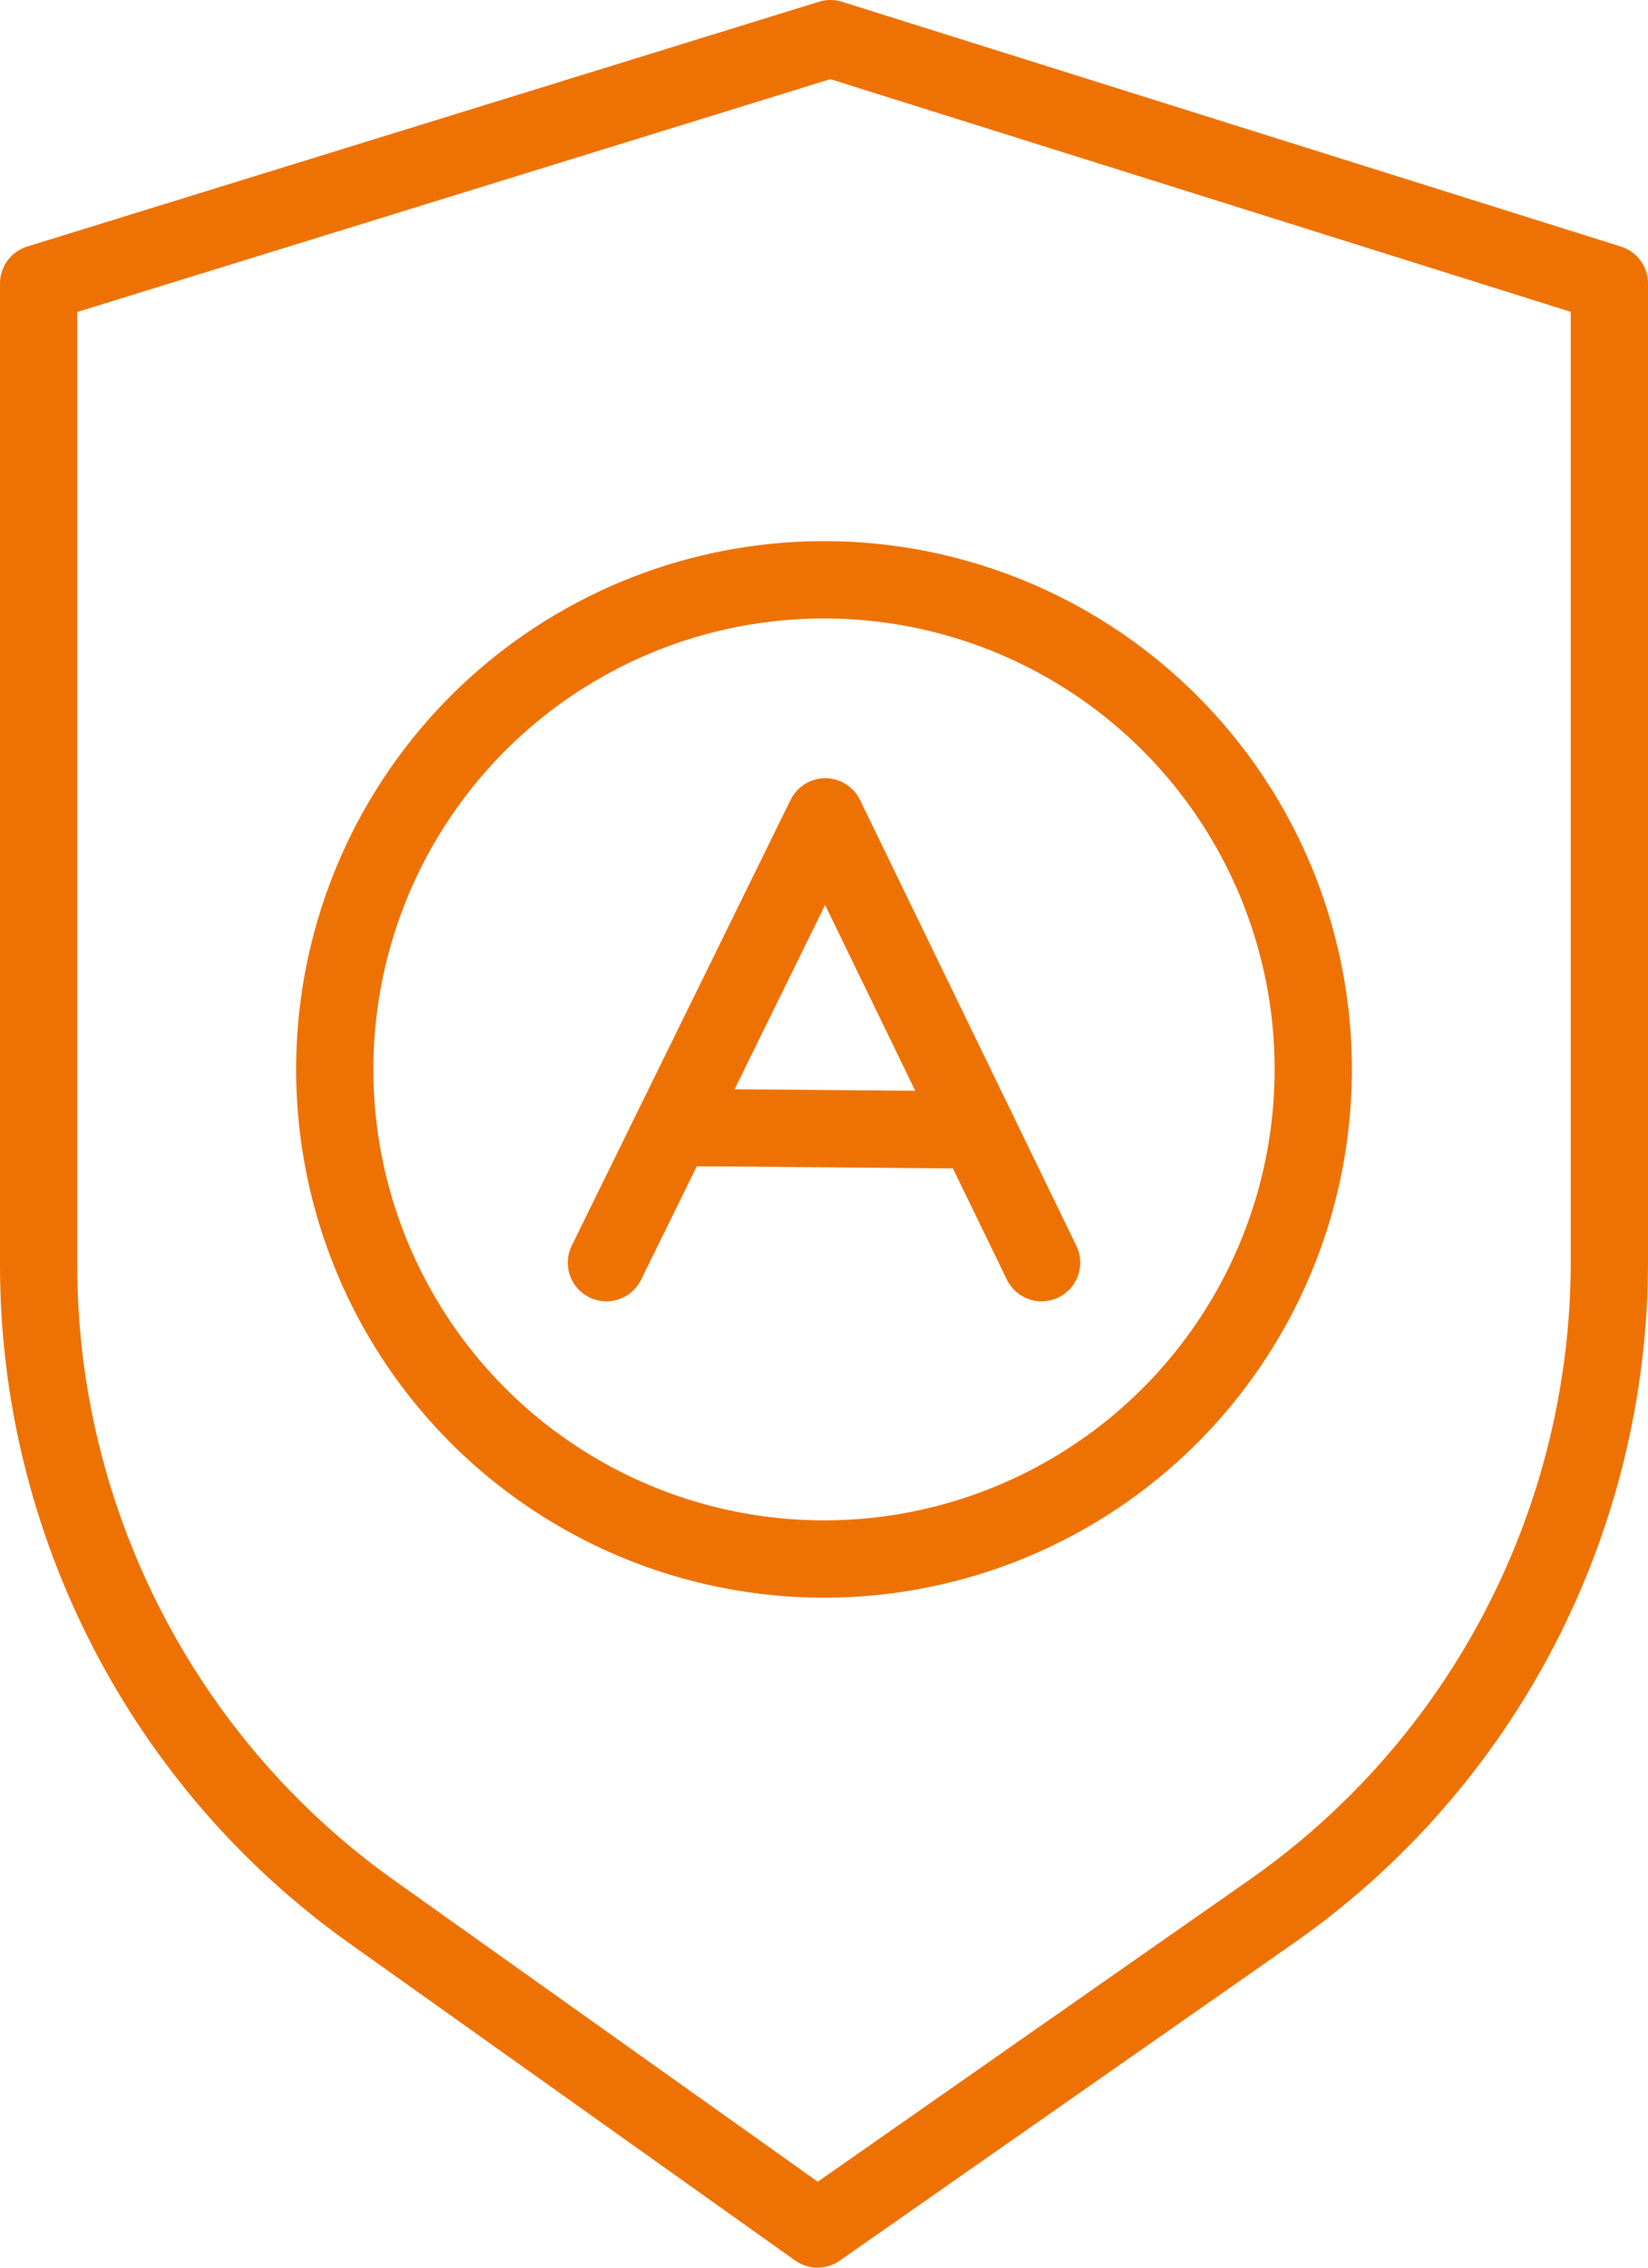
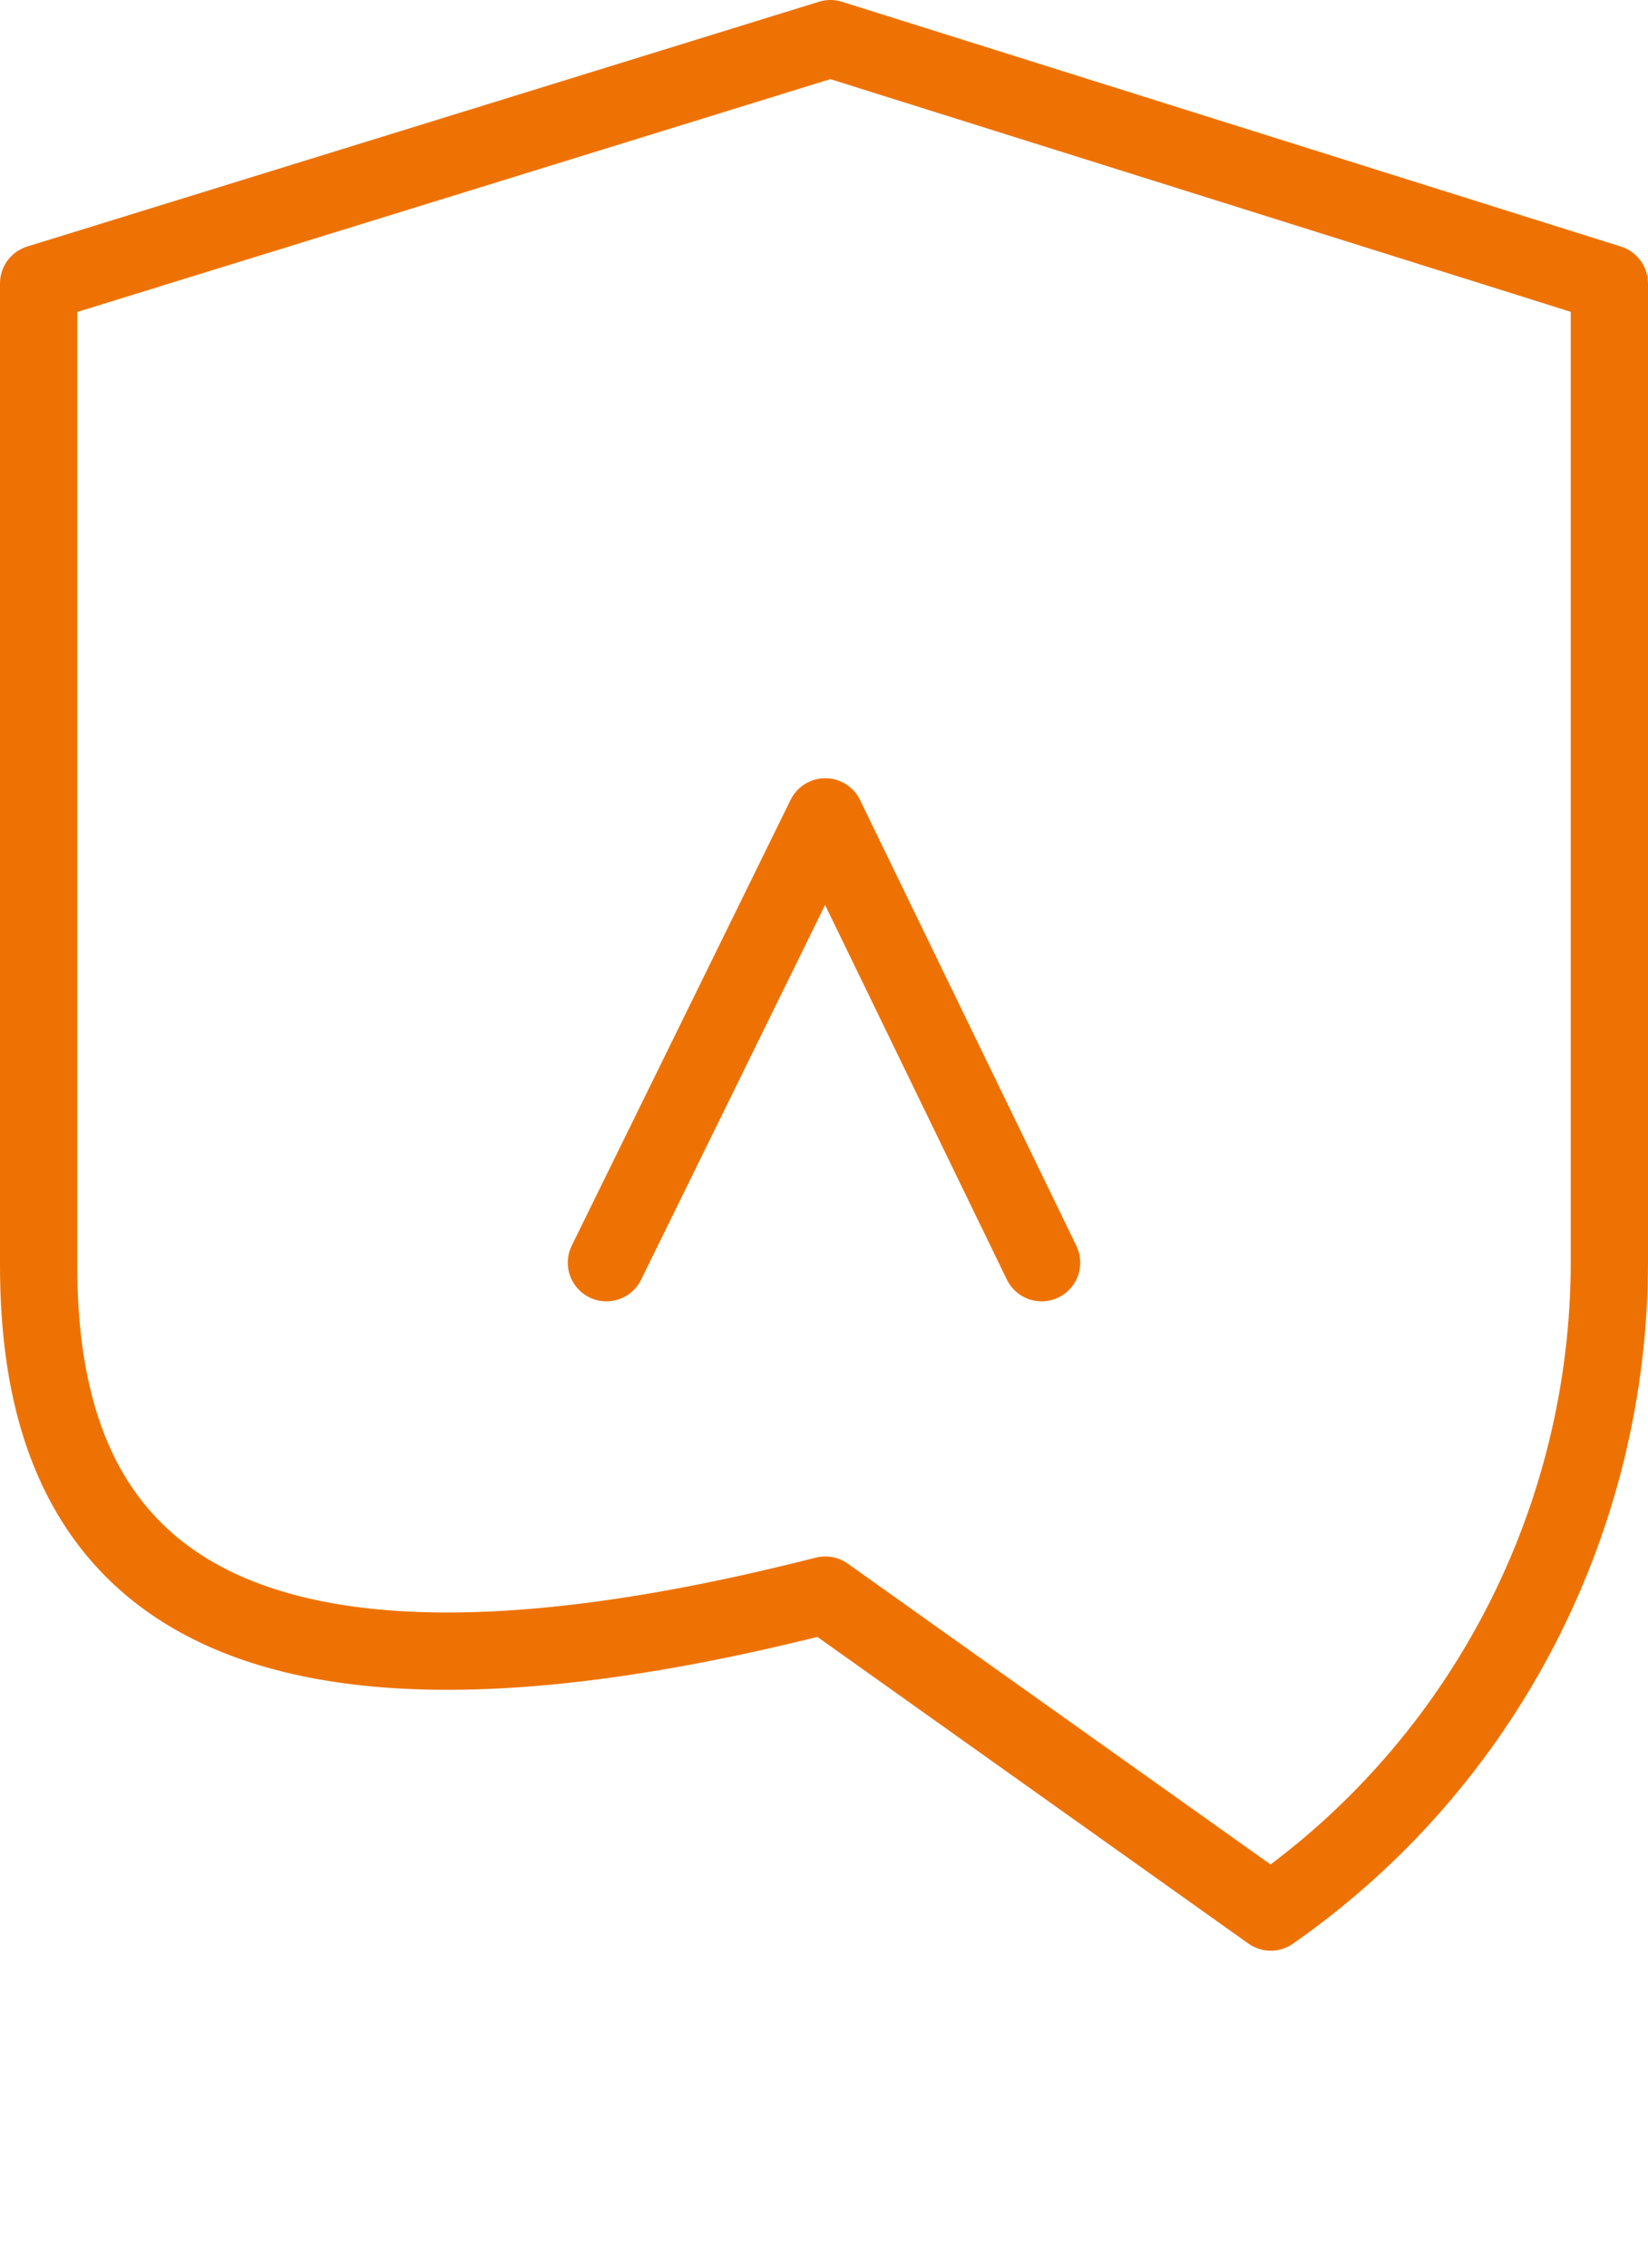
<svg xmlns="http://www.w3.org/2000/svg" xmlns:xlink="http://www.w3.org/1999/xlink" version="1.1" id="Camada_1" x="0px" y="0px" viewBox="0 0 128 176" style="enable-background:new 0 0 128 176;" xml:space="preserve">
  <style type="text/css">
	.st0{fill:none;stroke:#EE7203;stroke-width:6;stroke-linecap:round;stroke-linejoin:round;stroke-miterlimit:10;}
	
		.st1{clip-path:url(#SVGID_2_);fill:none;stroke:#EE7203;stroke-width:6;stroke-linecap:round;stroke-linejoin:round;stroke-miterlimit:10;}
</style>
  <polyline class="st0" points="47.1,98 64.1,63.4 80.9,98 " />
-   <line class="st0" x1="75.9" y1="87.7" x2="52.3" y2="87.5" />
  <g>
    <defs>
      <rect id="SVGID_1_" width="128" height="176" />
    </defs>
    <clipPath id="SVGID_2_">
      <use xlink:href="#SVGID_1_" style="overflow:visible;" />
    </clipPath>
-     <path class="st1" d="M98.7,148.4L63.5,173l-34.6-24.6C12.7,136.9,3,118.1,3,98.2V22L64.5,3L125,22v75.9   C125,118,115.2,136.9,98.7,148.4z" />
-     <circle class="st1" cx="64" cy="83" r="38" />
+     <path class="st1" d="M98.7,148.4l-34.6-24.6C12.7,136.9,3,118.1,3,98.2V22L64.5,3L125,22v75.9   C125,118,115.2,136.9,98.7,148.4z" />
  </g>
</svg>